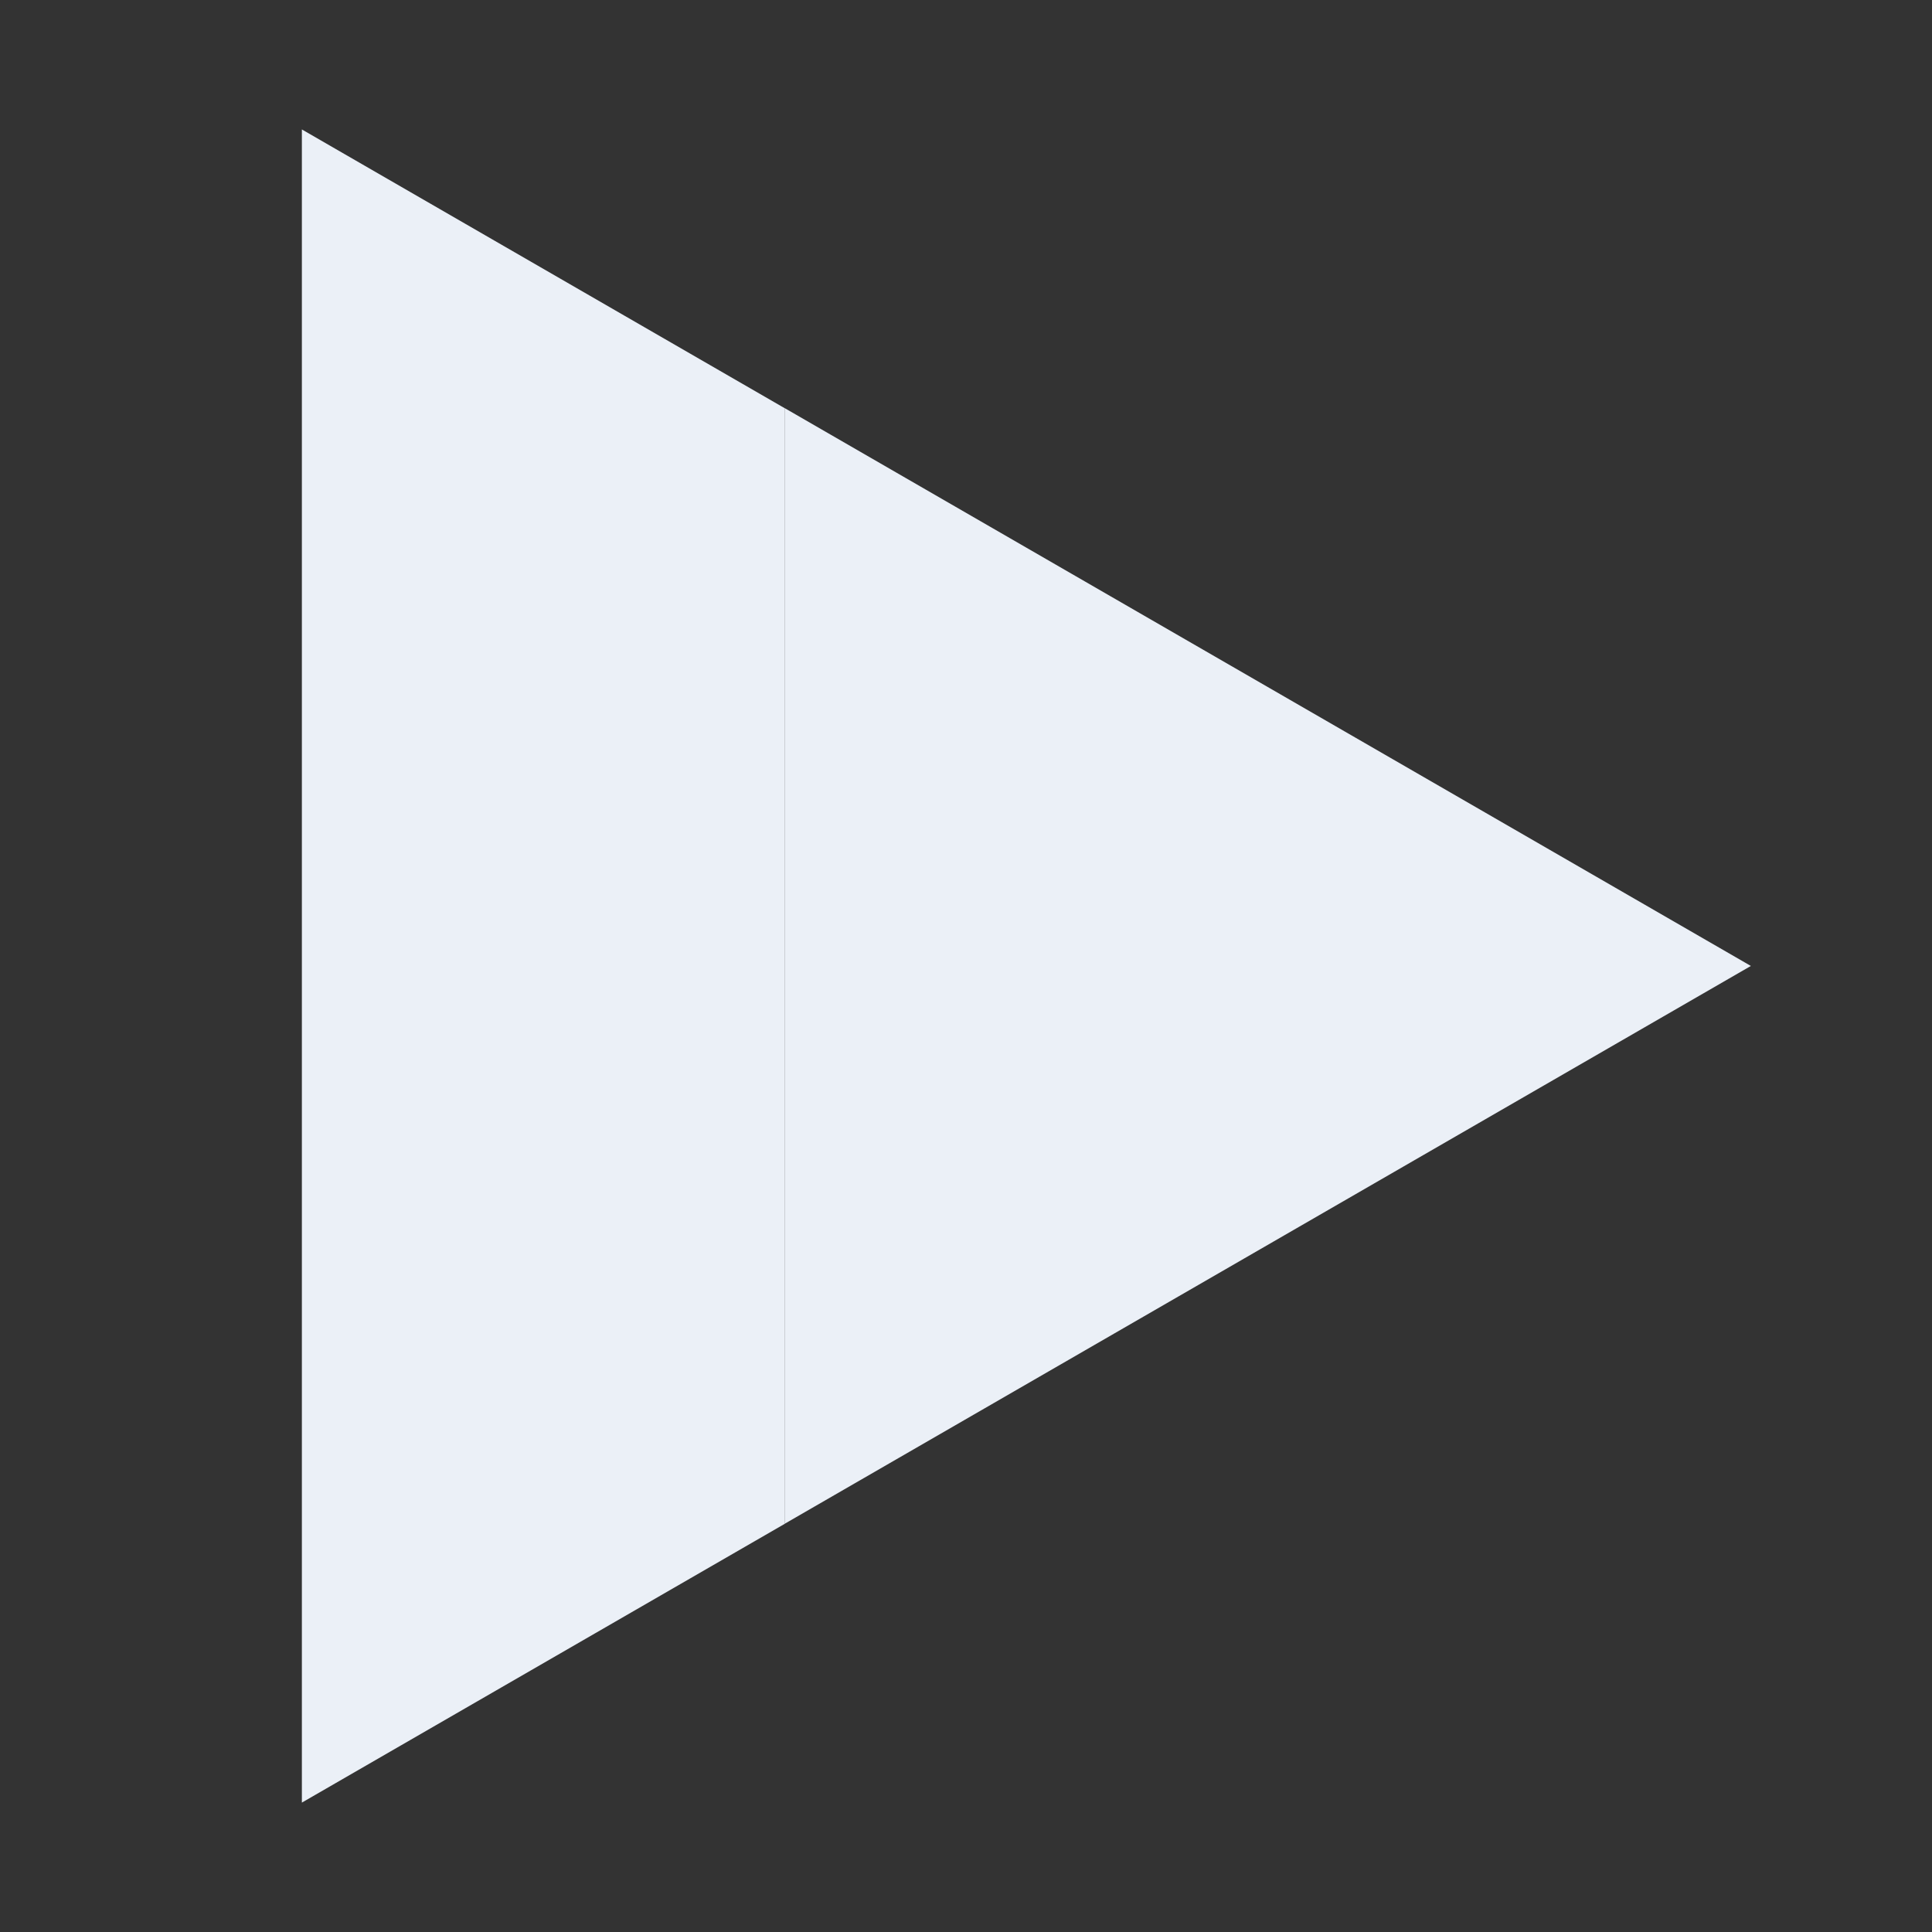
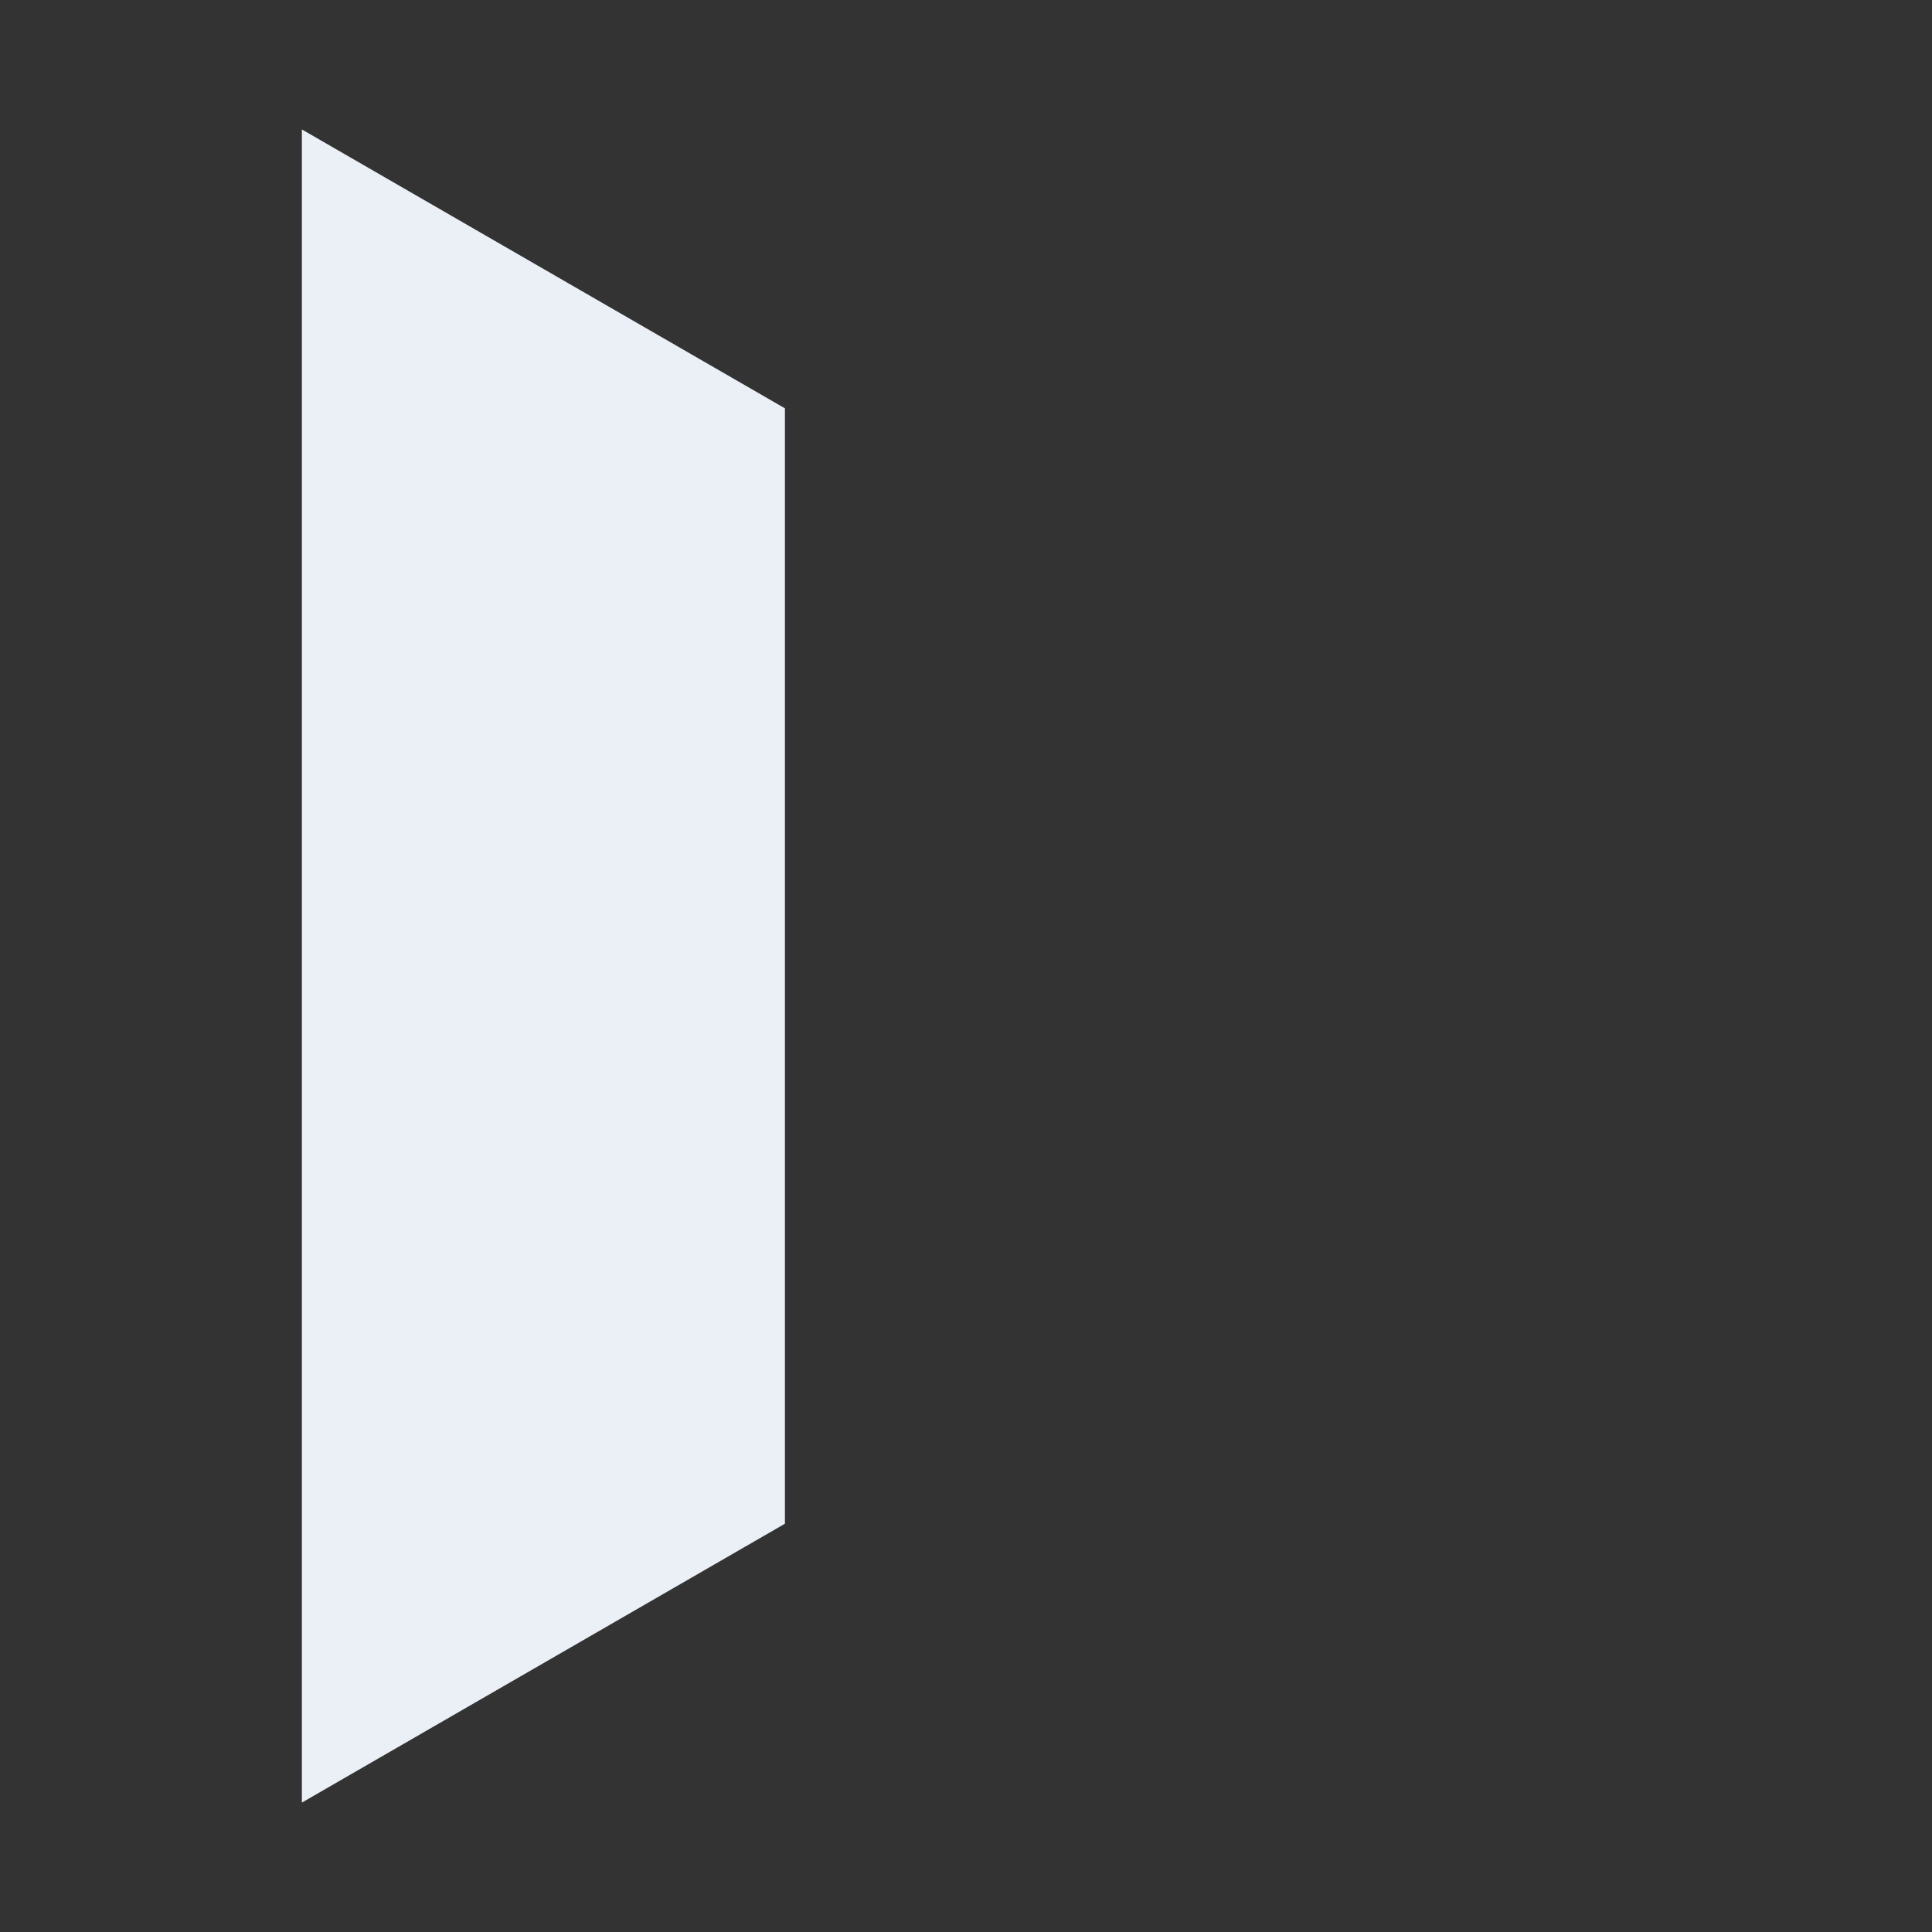
<svg xmlns="http://www.w3.org/2000/svg" width="160" height="160" viewBox="0 0 160 160" fill="none">
  <rect x="0" y="0" width="160" height="160" fill="#333333" stroke="none" />
  <path fill-rule="evenodd" clip-rule="evenodd" d="M65.004 33.816V126.188L25 149.284L25 10.72L65.004 33.816Z" fill="#EBF0F7" />
-   <path fill-rule="evenodd" clip-rule="evenodd" d="M64.996 126.186V33.806L144.996 79.994V79.998L64.996 126.186Z" fill="#EBF0F7" />
</svg>